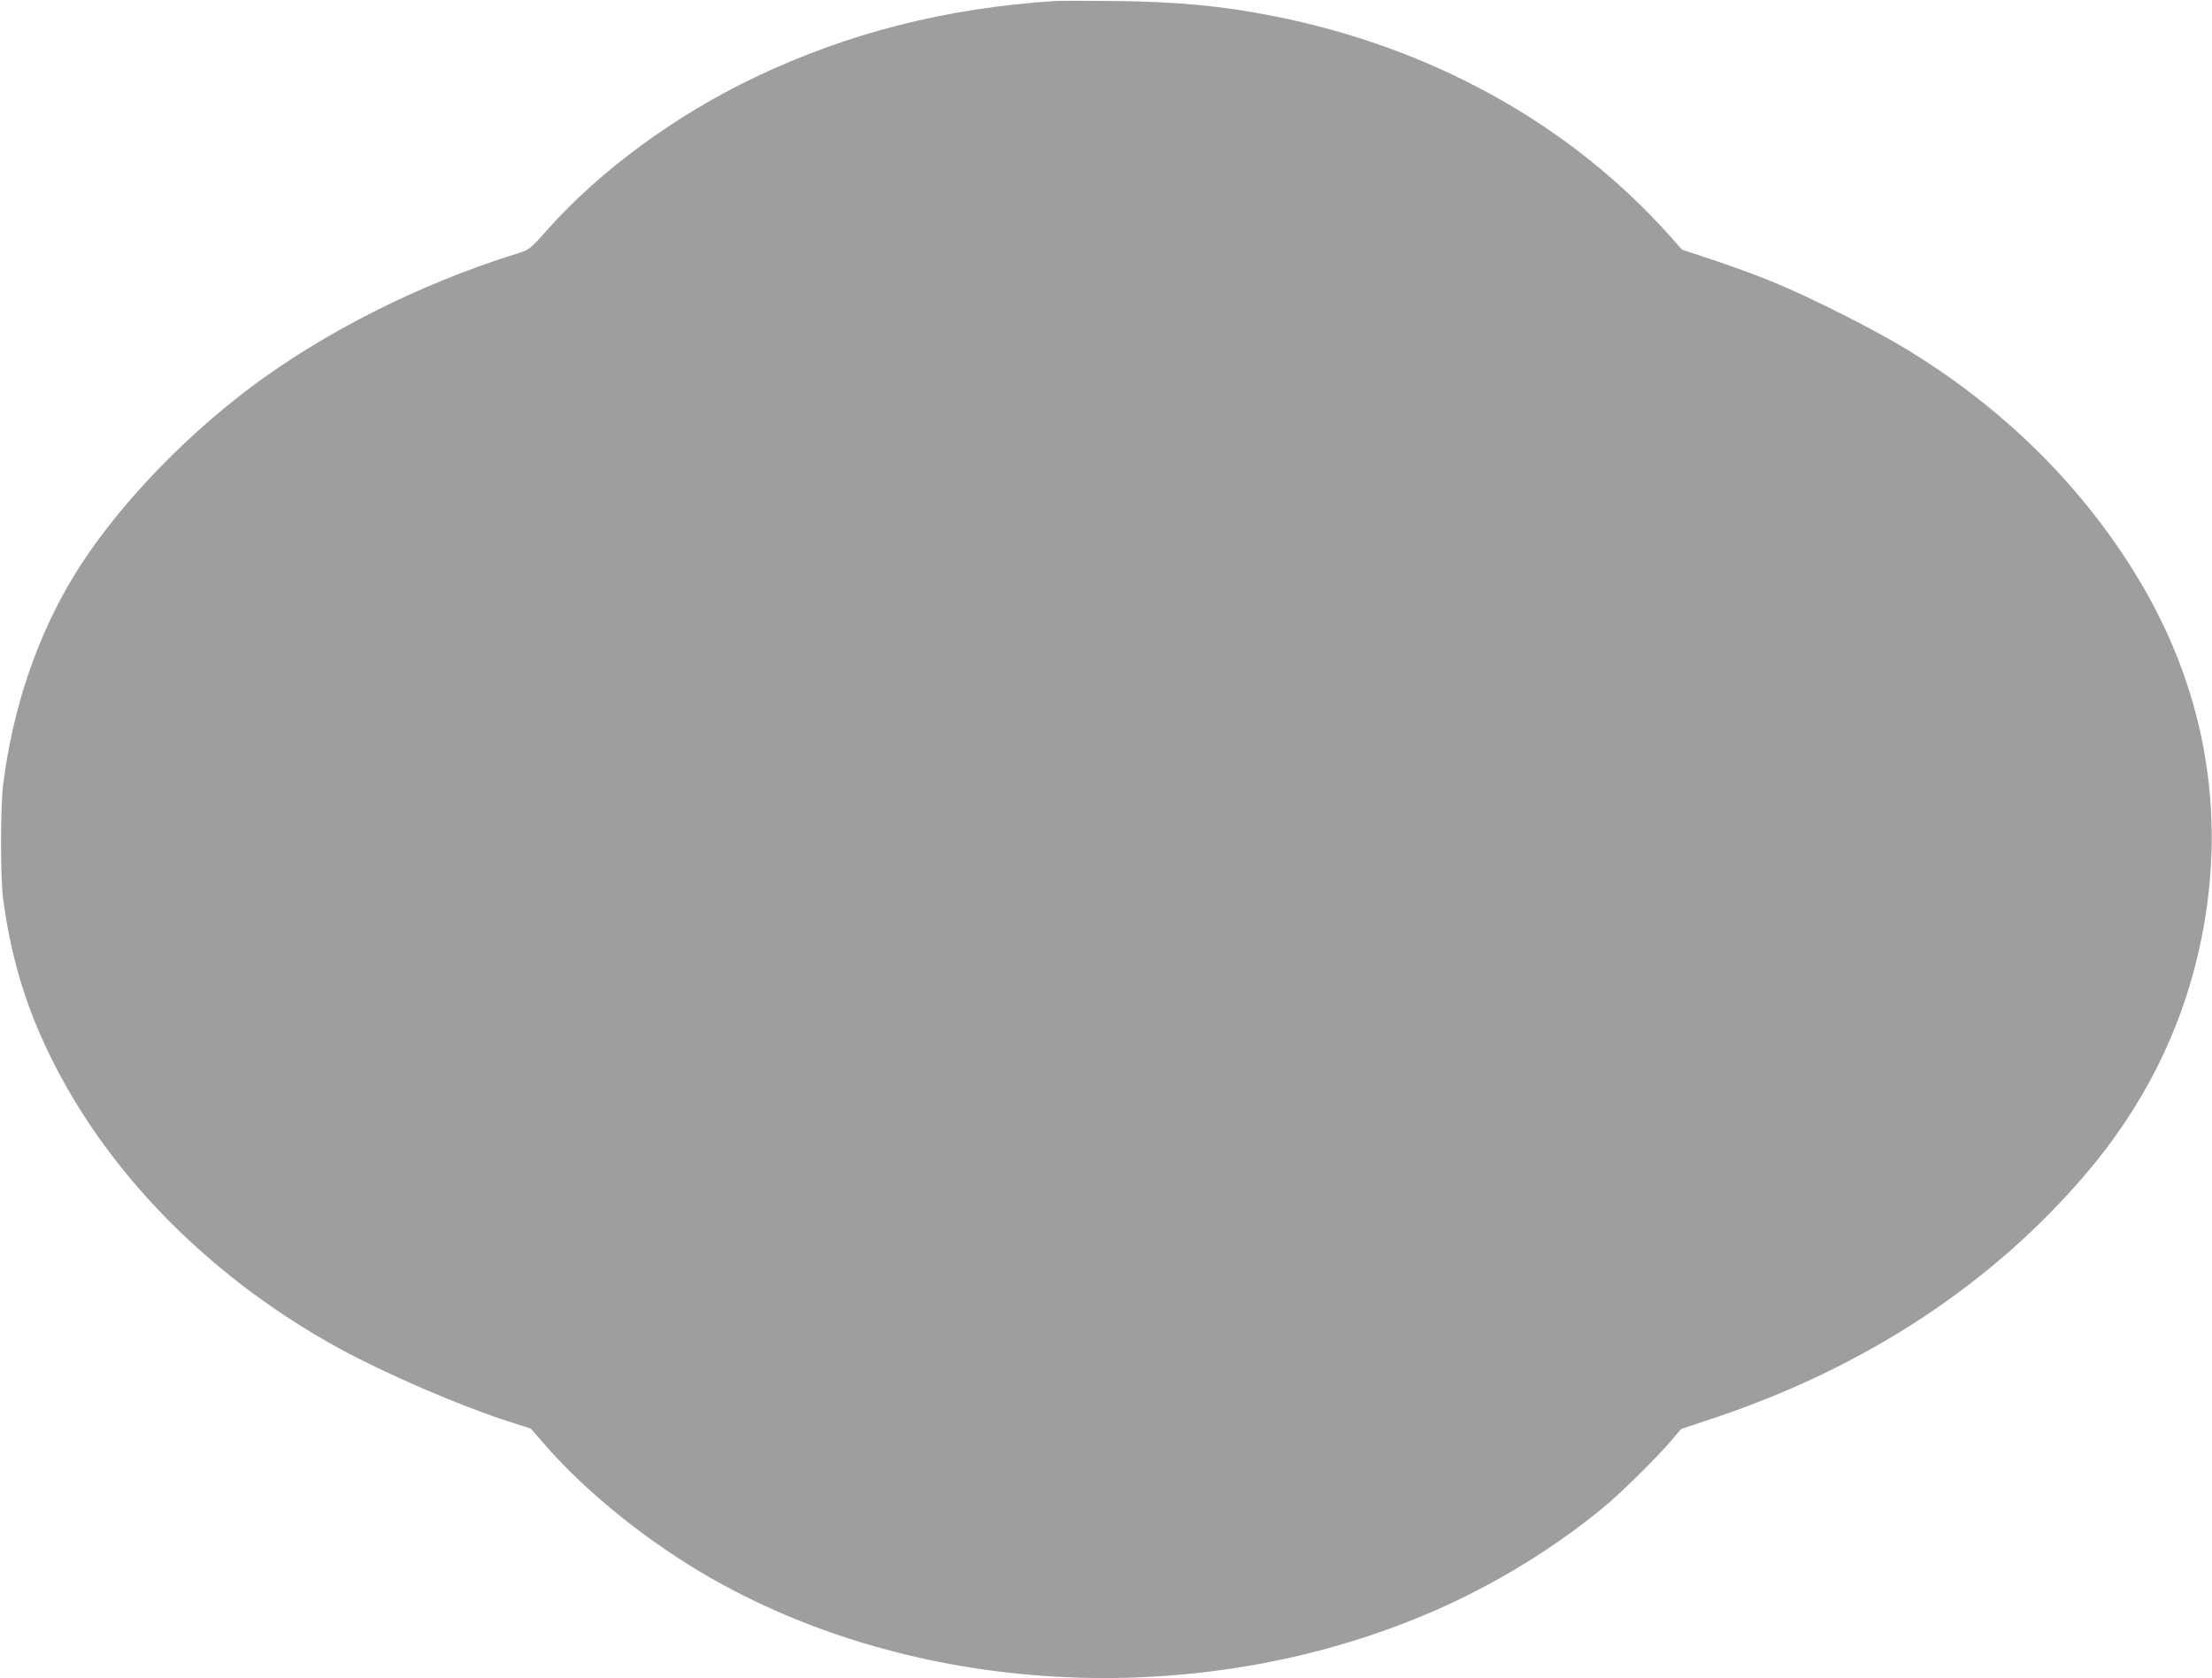
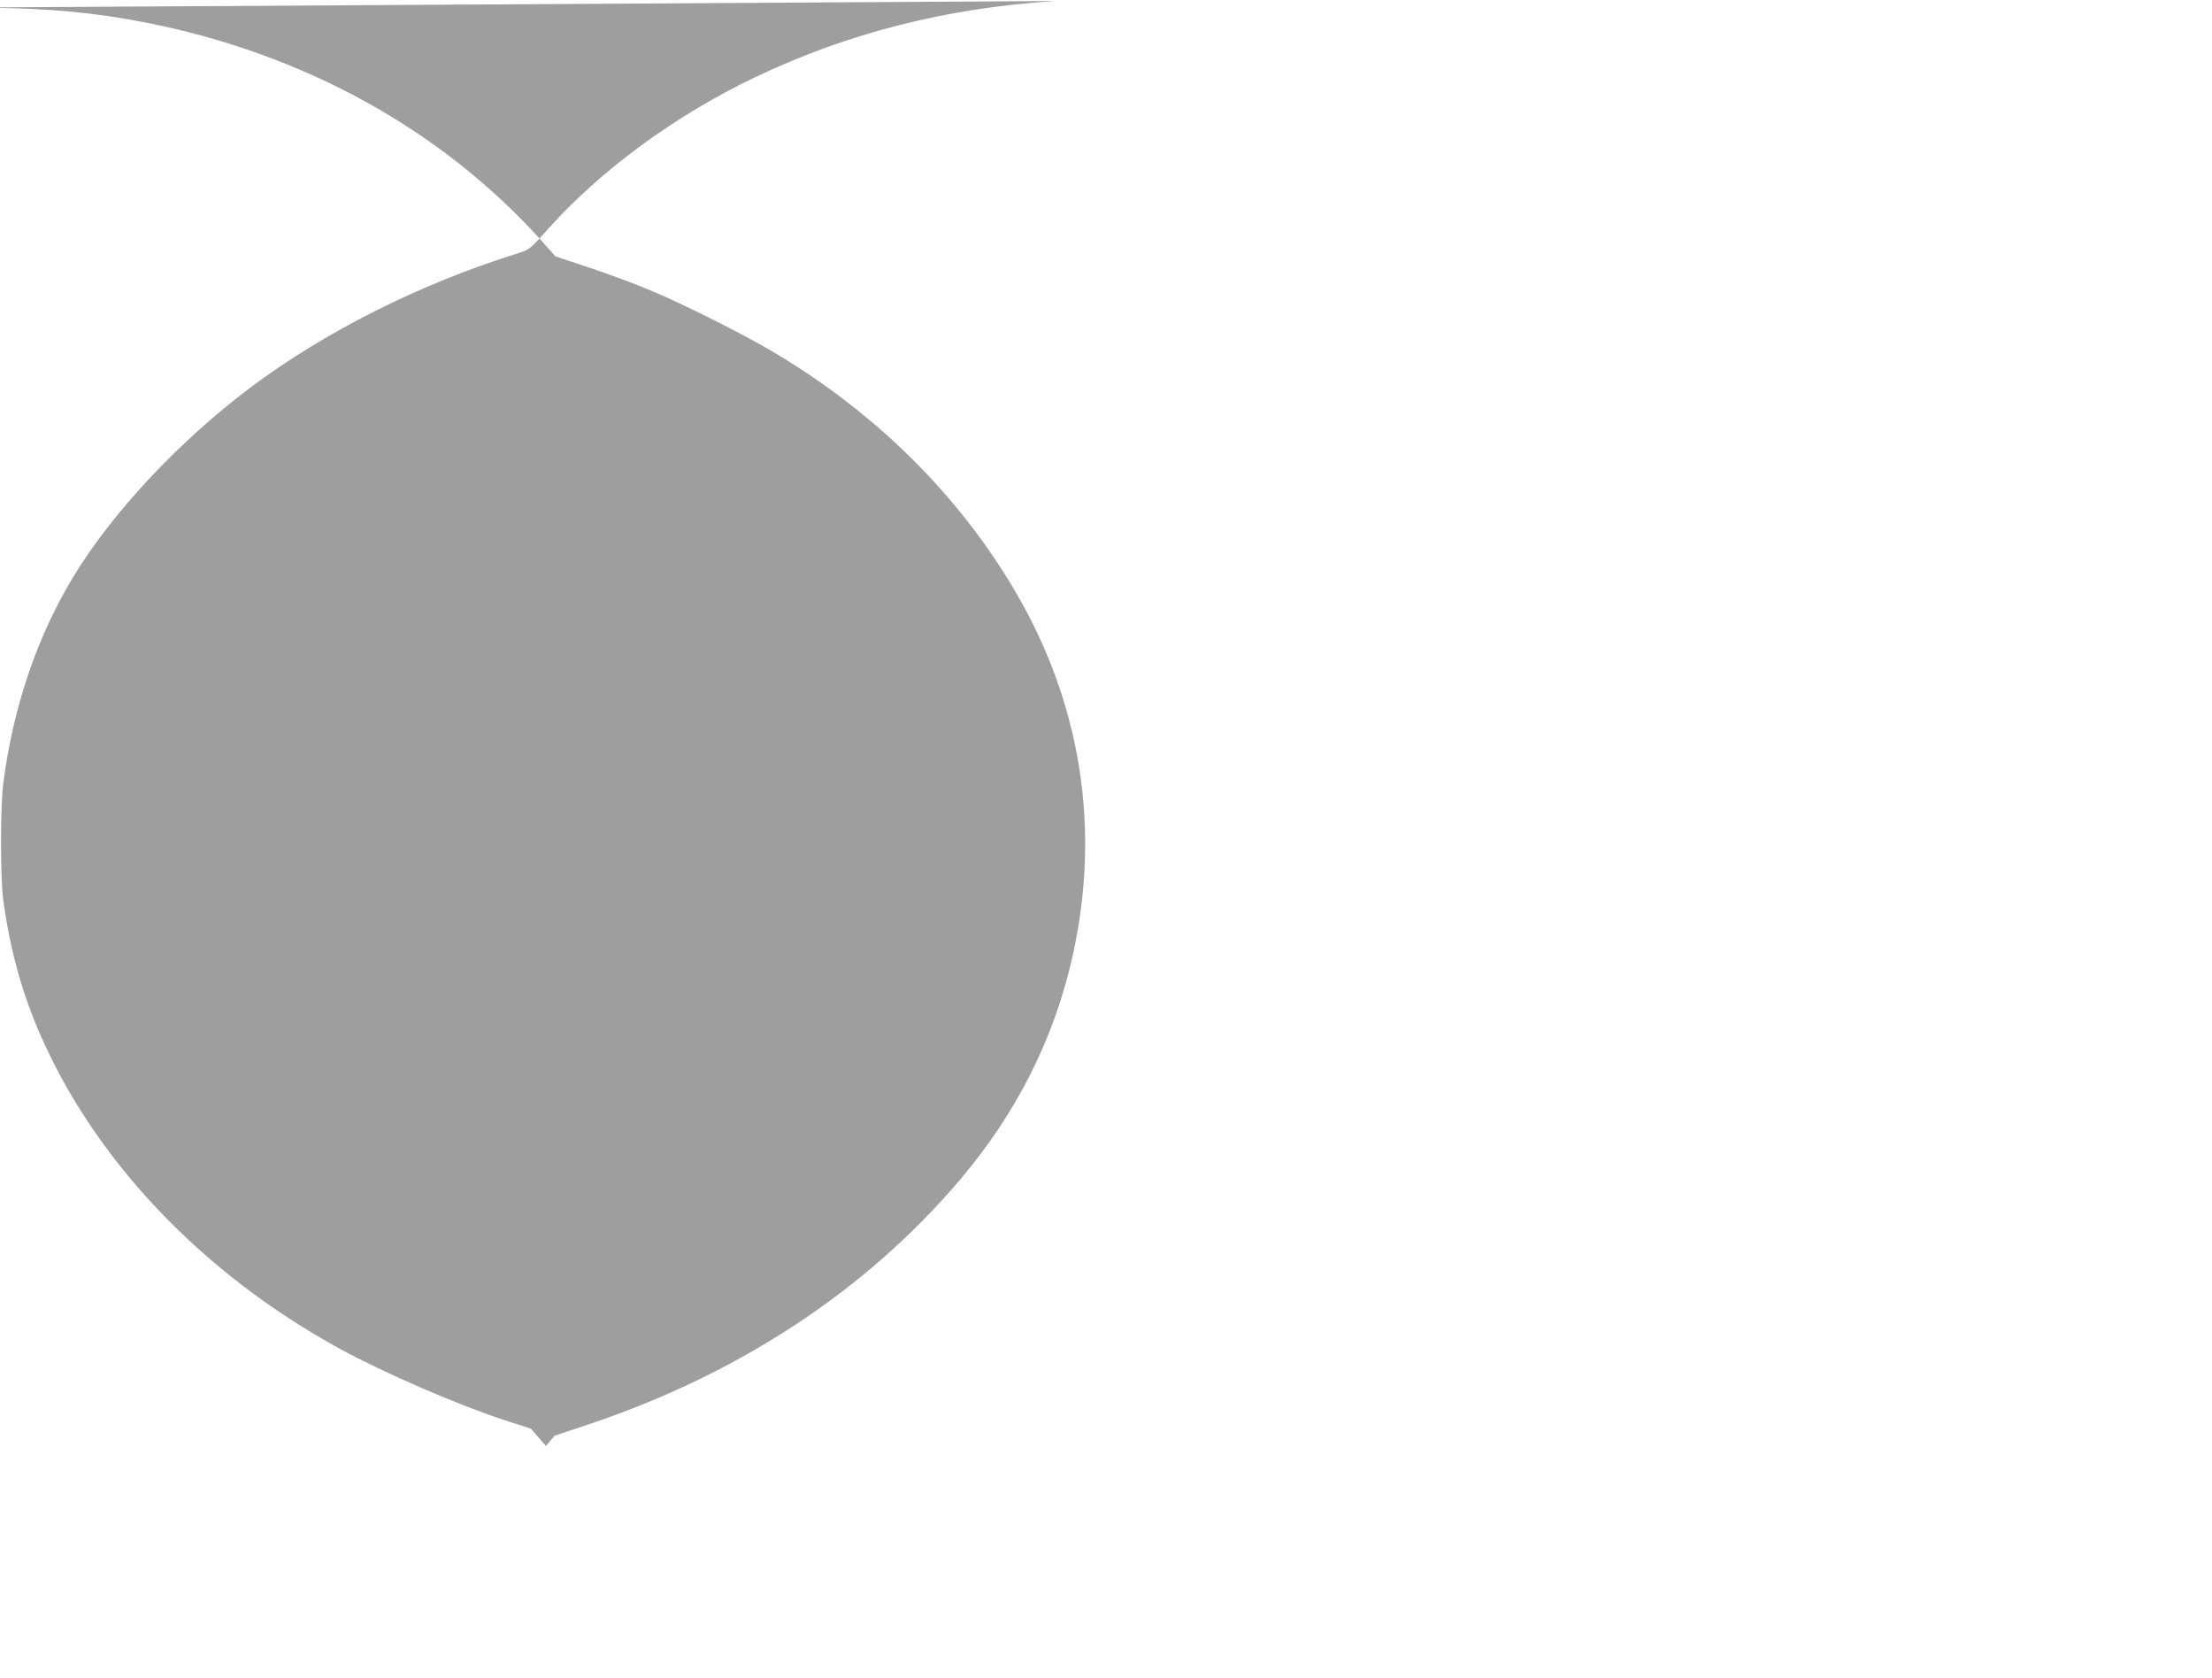
<svg xmlns="http://www.w3.org/2000/svg" version="1.0" width="1280pt" height="971pt" viewBox="0 0 1280 971" preserveAspectRatio="xMidYMid meet">
  <g transform="translate(0,971) scale(0.1,-0.1)" fill="#9e9e9e" stroke="none">
-     <path d="M6105 9704 c-629 -40 -1199 -185 -1736 -441 -462 -221 -892 -536 -1198 -878 -107 -120 -108 -120 -182 -143 -559 -174 -1113 -453 -1544 -777 -411 -310 -795 -720 -1019 -1089 -213 -351 -352 -762 -408 -1206 -16 -133 -16 -534 0 -660 37 -277 103 -523 204 -760 317 -743 942 -1404 1743 -1842 262 -143 683 -325 958 -415 l149 -48 87 -100 c241 -276 604 -566 966 -771 1218 -689 2844 -761 4170 -185 354 154 698 364 988 604 98 81 313 293 395 391 l50 59 198 66 c874 294 1601 773 2145 1411 329 387 547 818 654 1295 165 735 51 1461 -330 2111 -326 555 -799 1026 -1385 1377 -177 106 -514 276 -715 361 -88 38 -250 98 -361 135 l-201 67 -80 90 c-581 645 -1379 1084 -2293 1263 -291 57 -549 81 -900 85 -162 2 -322 2 -355 0z" />
+     <path d="M6105 9704 c-629 -40 -1199 -185 -1736 -441 -462 -221 -892 -536 -1198 -878 -107 -120 -108 -120 -182 -143 -559 -174 -1113 -453 -1544 -777 -411 -310 -795 -720 -1019 -1089 -213 -351 -352 -762 -408 -1206 -16 -133 -16 -534 0 -660 37 -277 103 -523 204 -760 317 -743 942 -1404 1743 -1842 262 -143 683 -325 958 -415 l149 -48 87 -100 l50 59 198 66 c874 294 1601 773 2145 1411 329 387 547 818 654 1295 165 735 51 1461 -330 2111 -326 555 -799 1026 -1385 1377 -177 106 -514 276 -715 361 -88 38 -250 98 -361 135 l-201 67 -80 90 c-581 645 -1379 1084 -2293 1263 -291 57 -549 81 -900 85 -162 2 -322 2 -355 0z" />
  </g>
</svg>